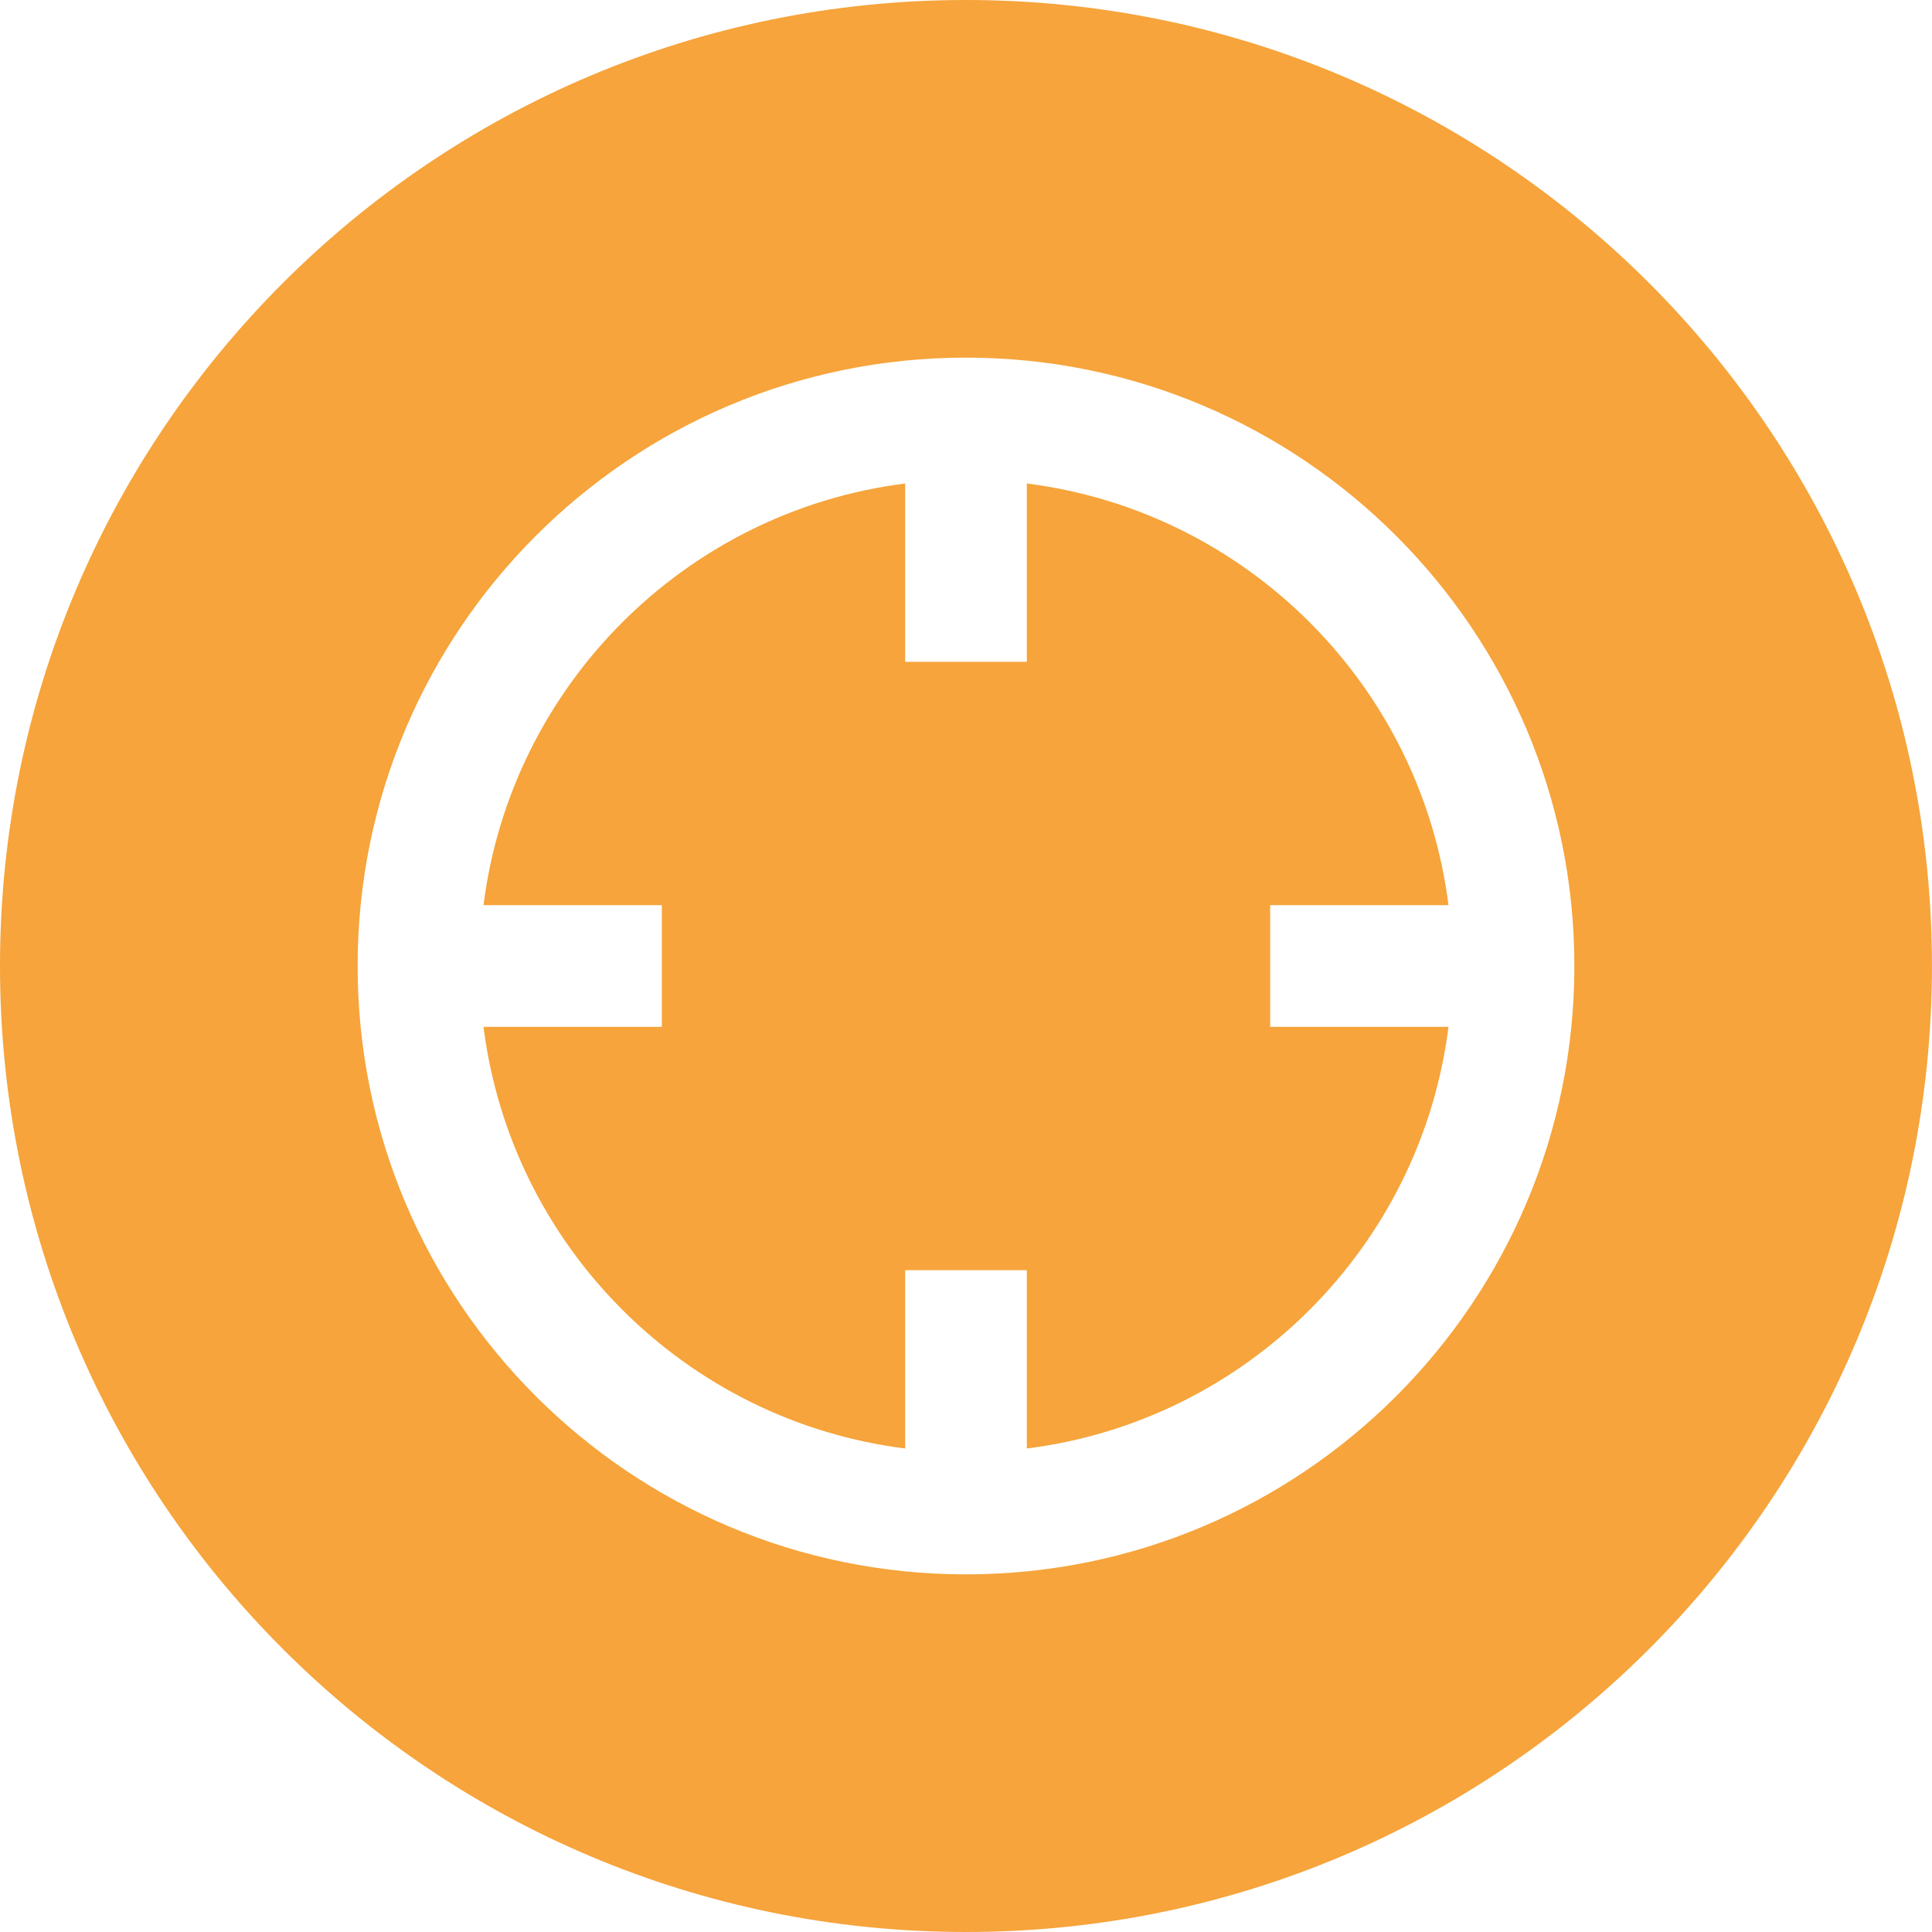
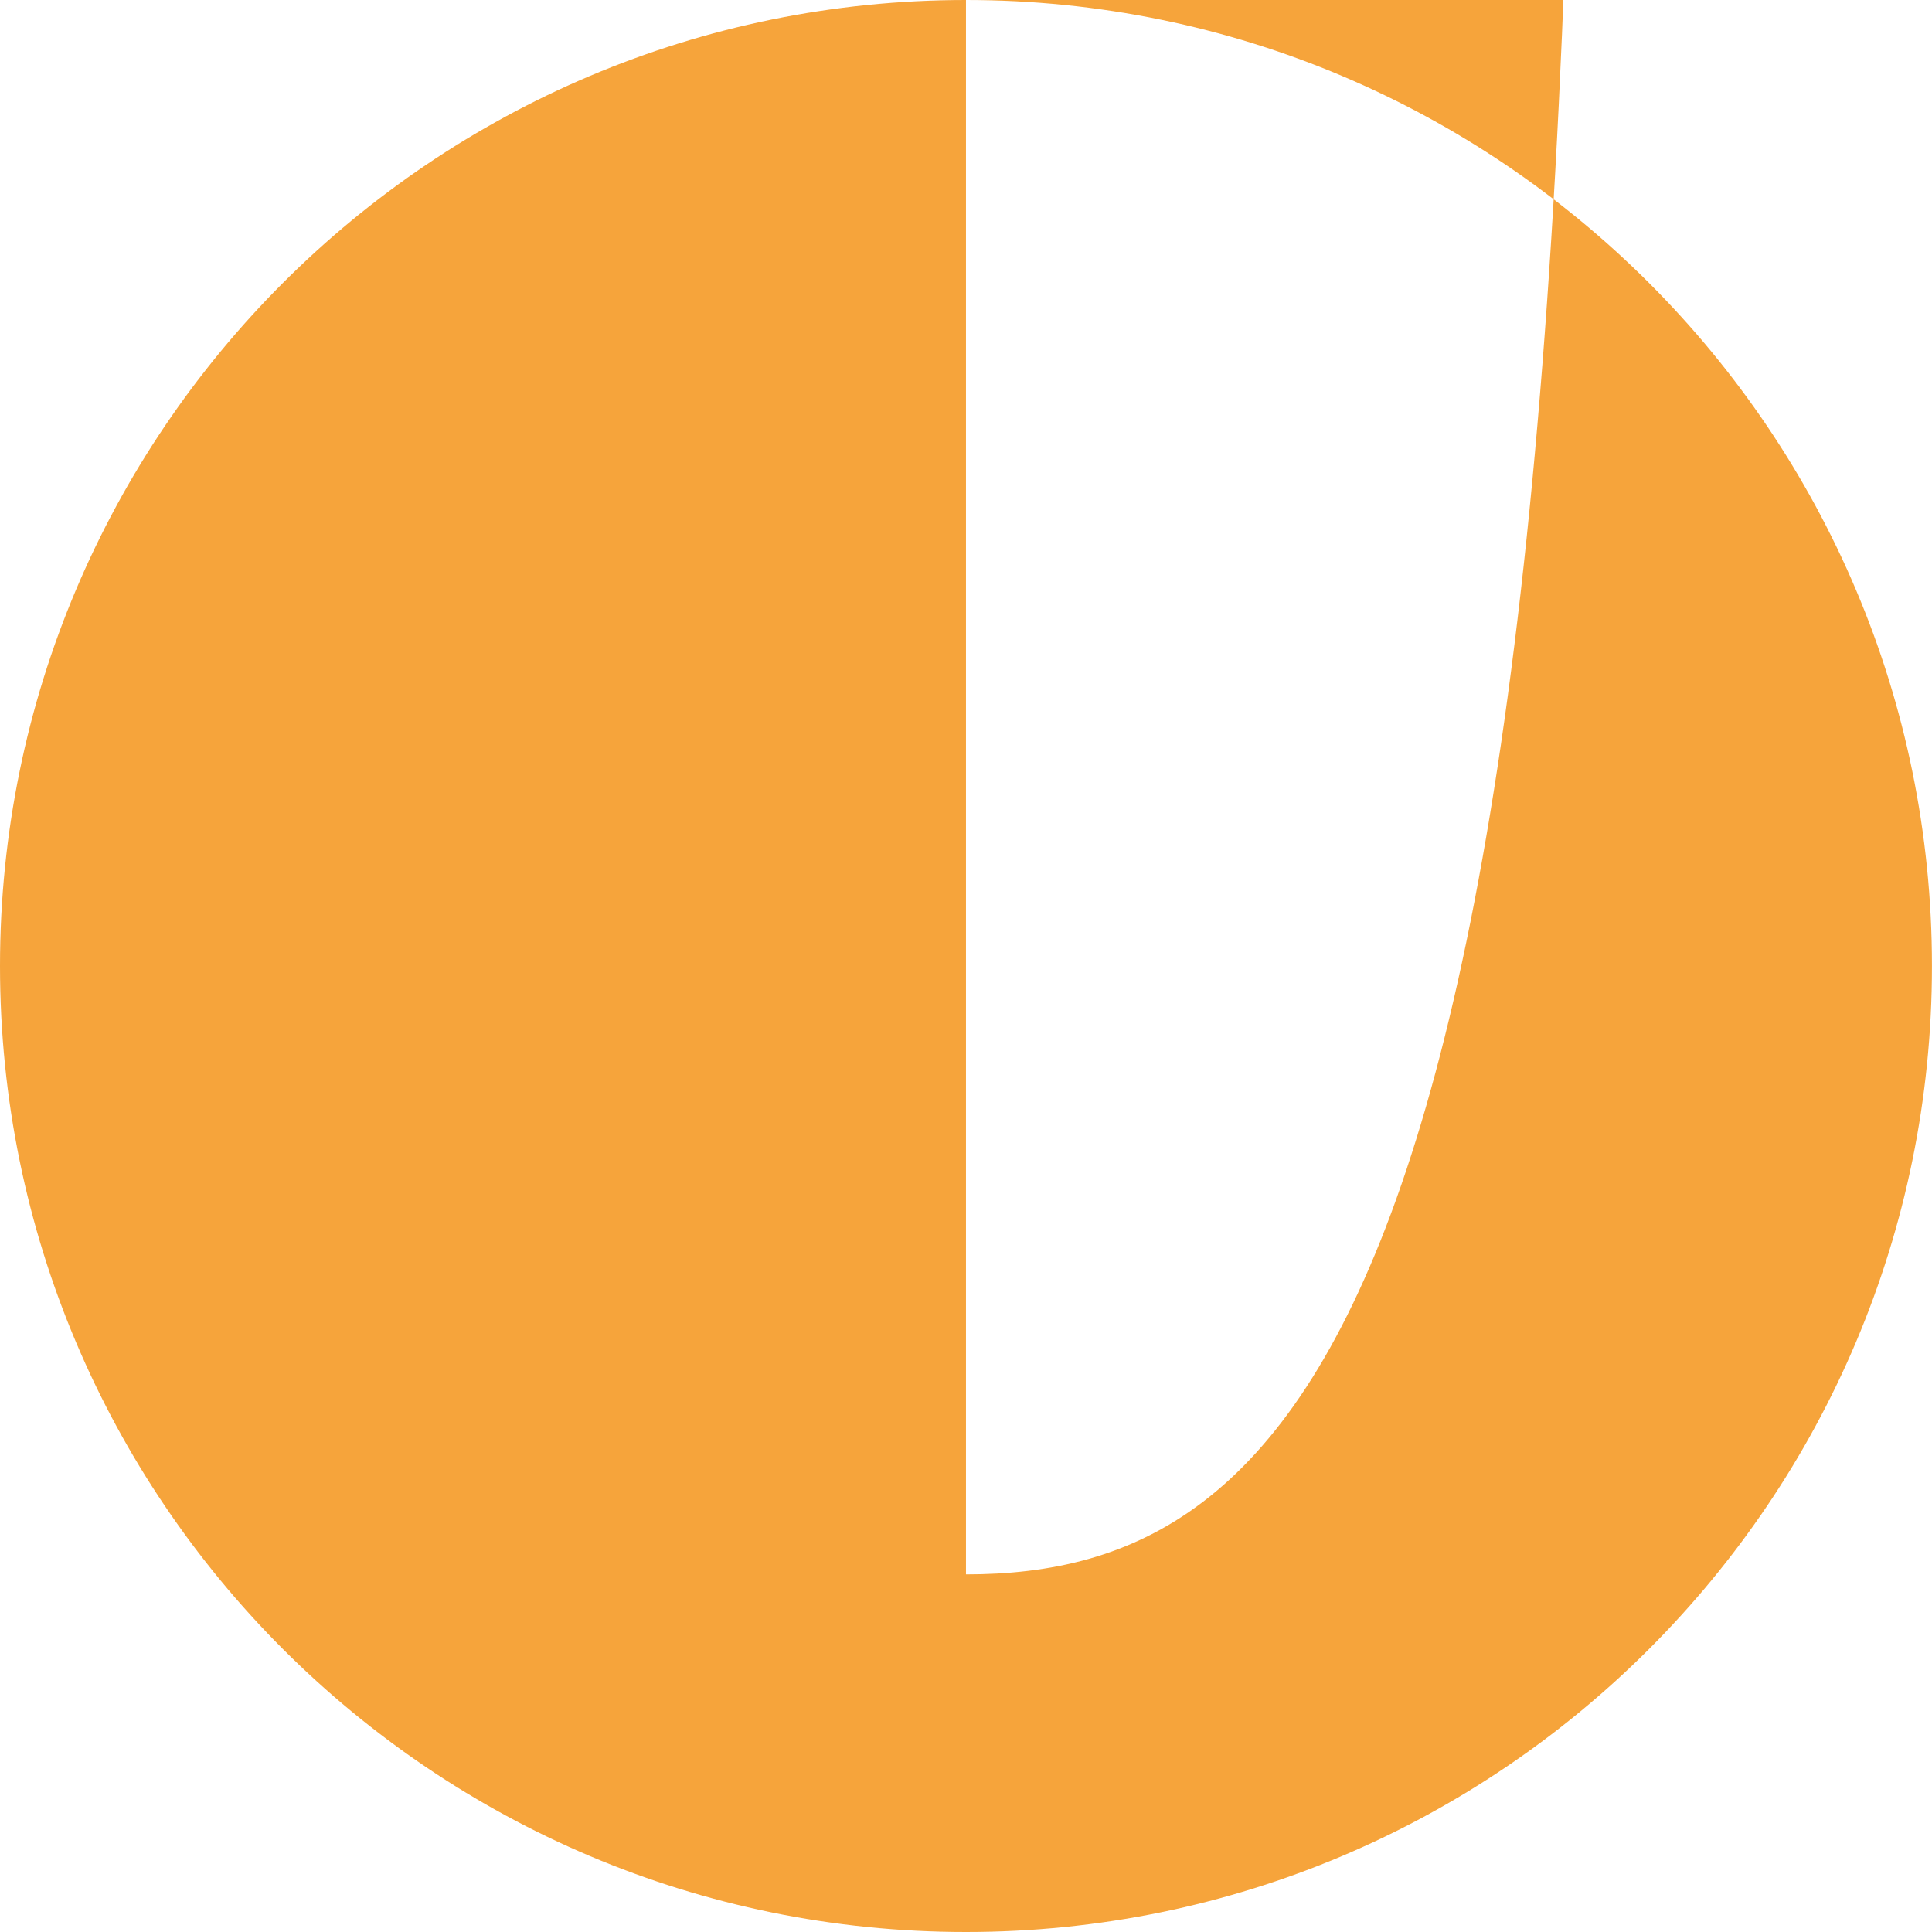
<svg xmlns="http://www.w3.org/2000/svg" xmlns:xlink="http://www.w3.org/1999/xlink" version="1.1" id="Layer_1" x="0px" y="0px" viewBox="0 0 43.753 43.753" style="enable-background:new 0 0 43.753 43.753;" xml:space="preserve">
  <g>
    <defs>
      <rect id="SVGID_1_" y="0" width="43.753" height="43.753" />
    </defs>
    <clipPath id="SVGID_2_">
      <use xlink:href="#SVGID_1_" style="overflow:visible;" />
    </clipPath>
-     <path style="clip-path:url(#SVGID_2_);fill:#F6A43B;" d="M32.803,20.499c-0.625-4.974-4.573-8.923-9.549-9.549v4.038h-2.755V10.95   c-4.976,0.626-8.924,4.575-9.549,9.549h4.038v2.755H10.95c0.625,4.976,4.573,8.926,9.549,9.549v-4.038h2.755v4.038   c4.976-0.623,8.924-4.573,9.549-9.549h-4.038v-2.755H32.803z" />
-     <path style="clip-path:url(#SVGID_2_);fill:#F6A43B;" d="M21.876,0C9.794,0,0,9.795,0,21.876c0,12.082,9.794,21.877,21.876,21.877   s21.876-9.795,21.876-21.877C43.752,9.795,33.958,0,21.876,0 M21.876,35.654c-7.609,0-13.777-6.168-13.777-13.778   c0-7.607,6.168-13.777,13.777-13.777s13.778,6.17,13.778,13.777C35.654,29.486,29.485,35.654,21.876,35.654" />
+     <path style="clip-path:url(#SVGID_2_);fill:#F6A43B;" d="M21.876,0C9.794,0,0,9.795,0,21.876c0,12.082,9.794,21.877,21.876,21.877   s21.876-9.795,21.876-21.877C43.752,9.795,33.958,0,21.876,0 c-7.609,0-13.777-6.168-13.777-13.778   c0-7.607,6.168-13.777,13.777-13.777s13.778,6.17,13.778,13.777C35.654,29.486,29.485,35.654,21.876,35.654" />
  </g>
</svg>